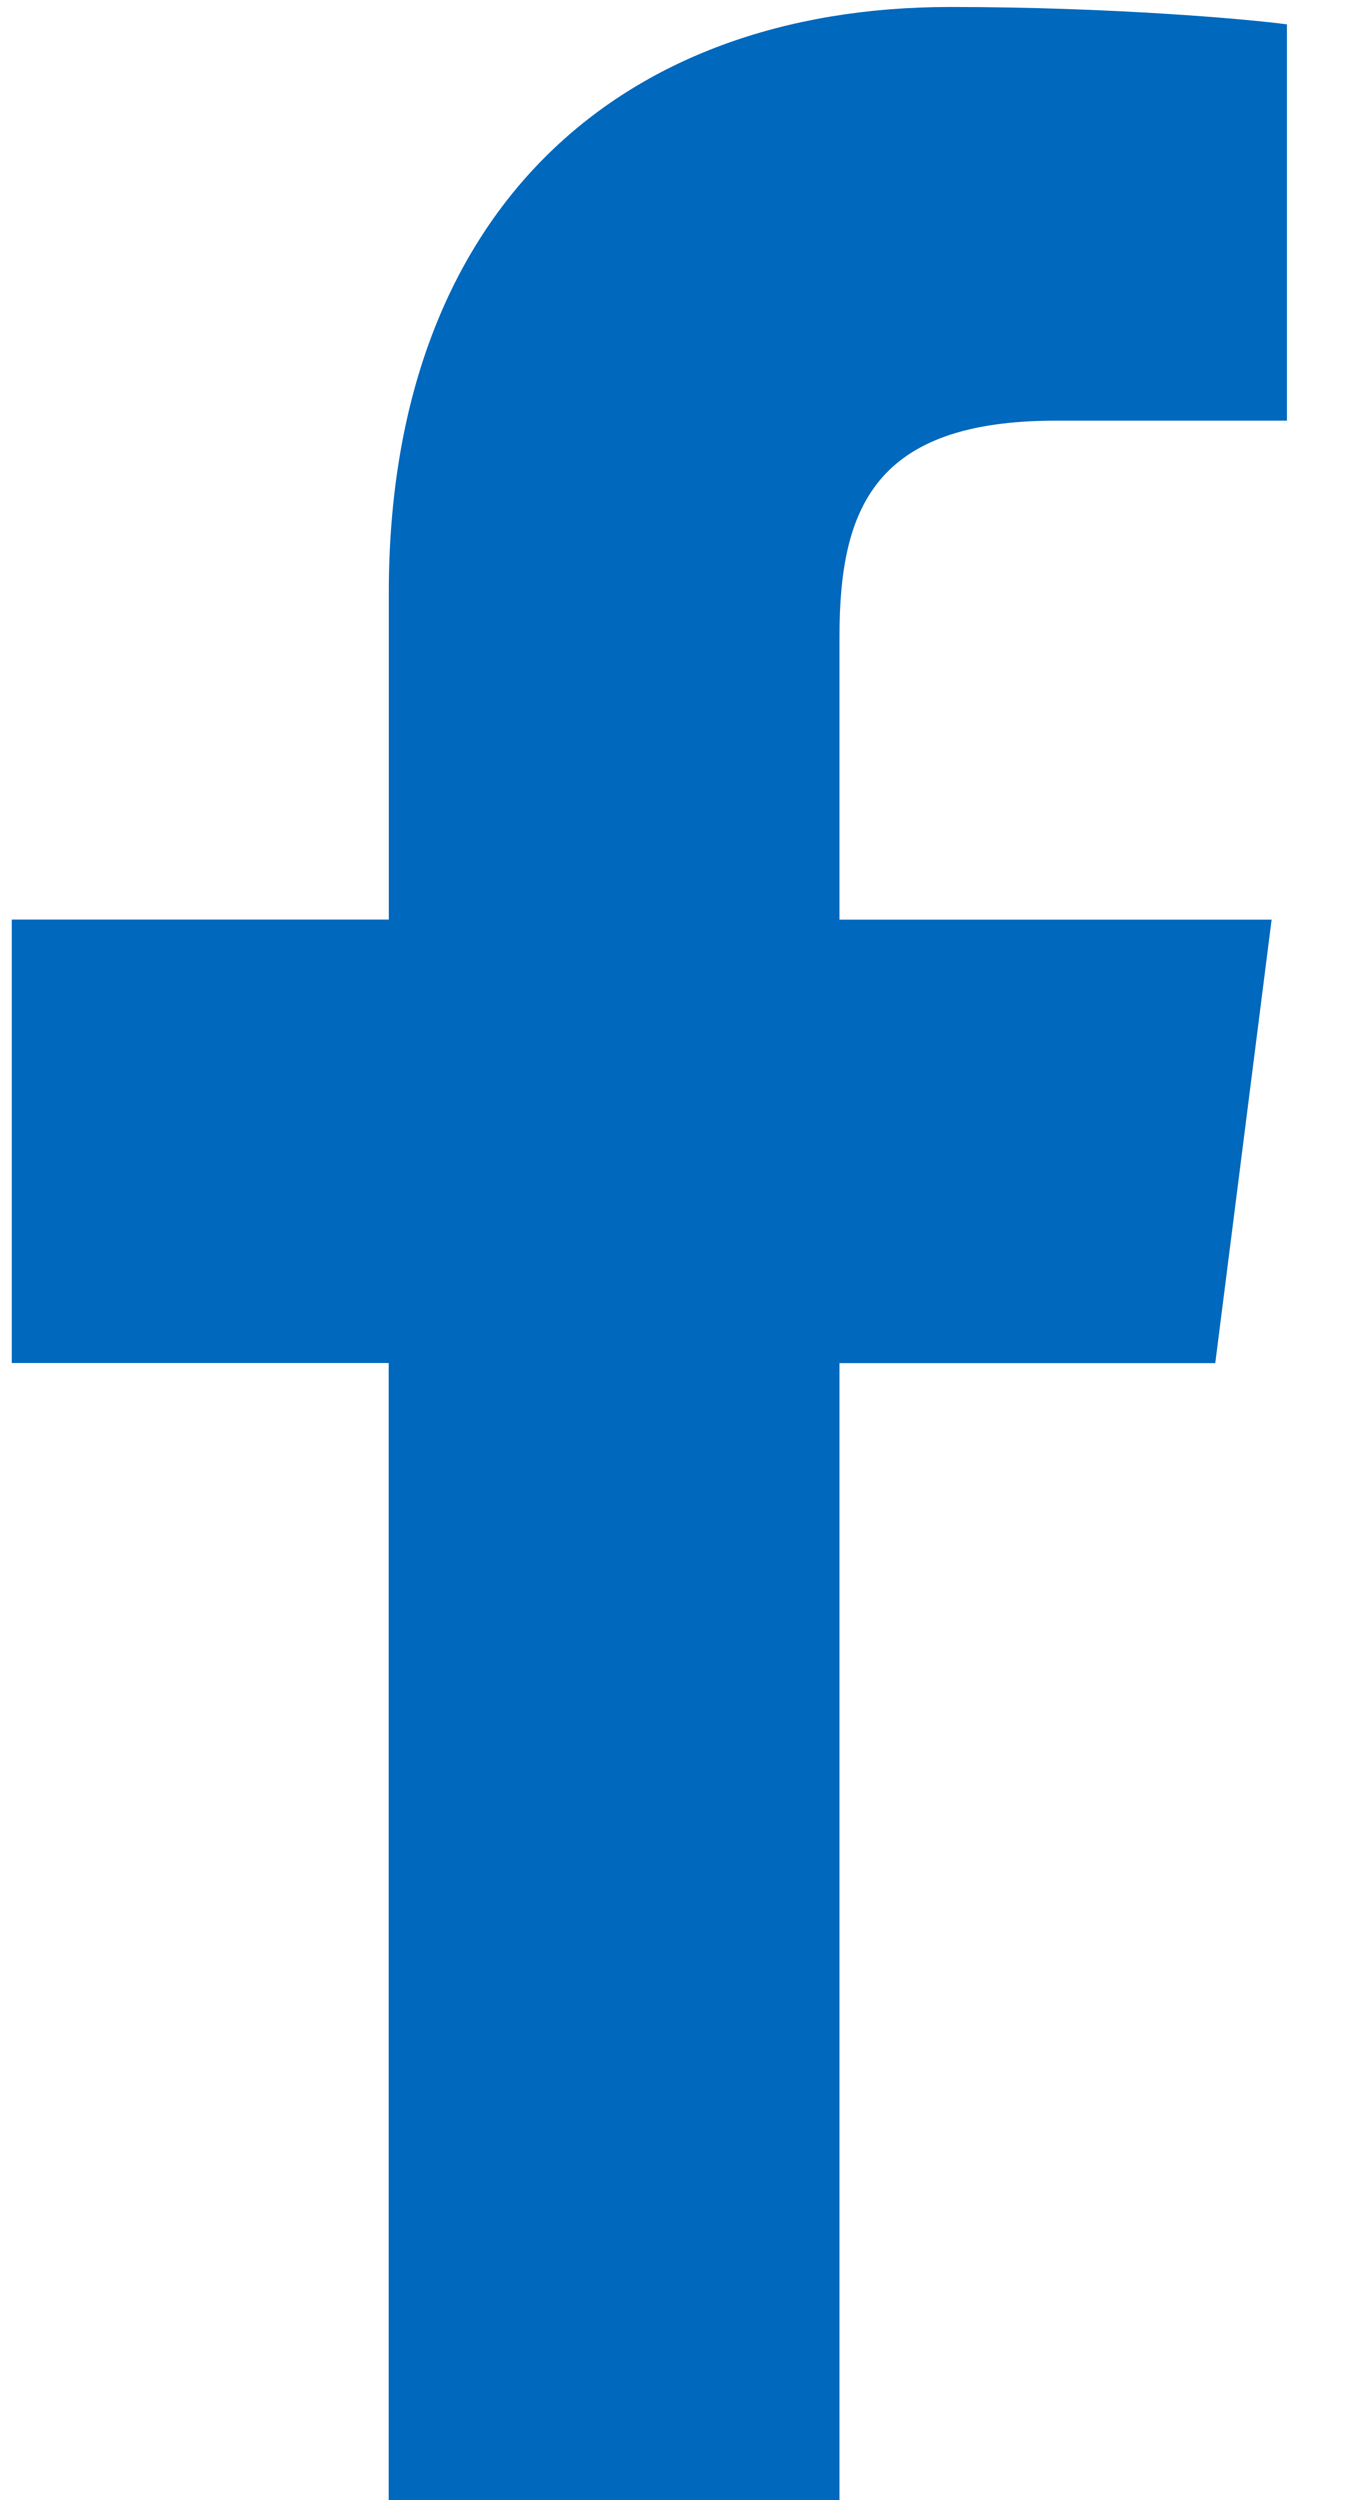
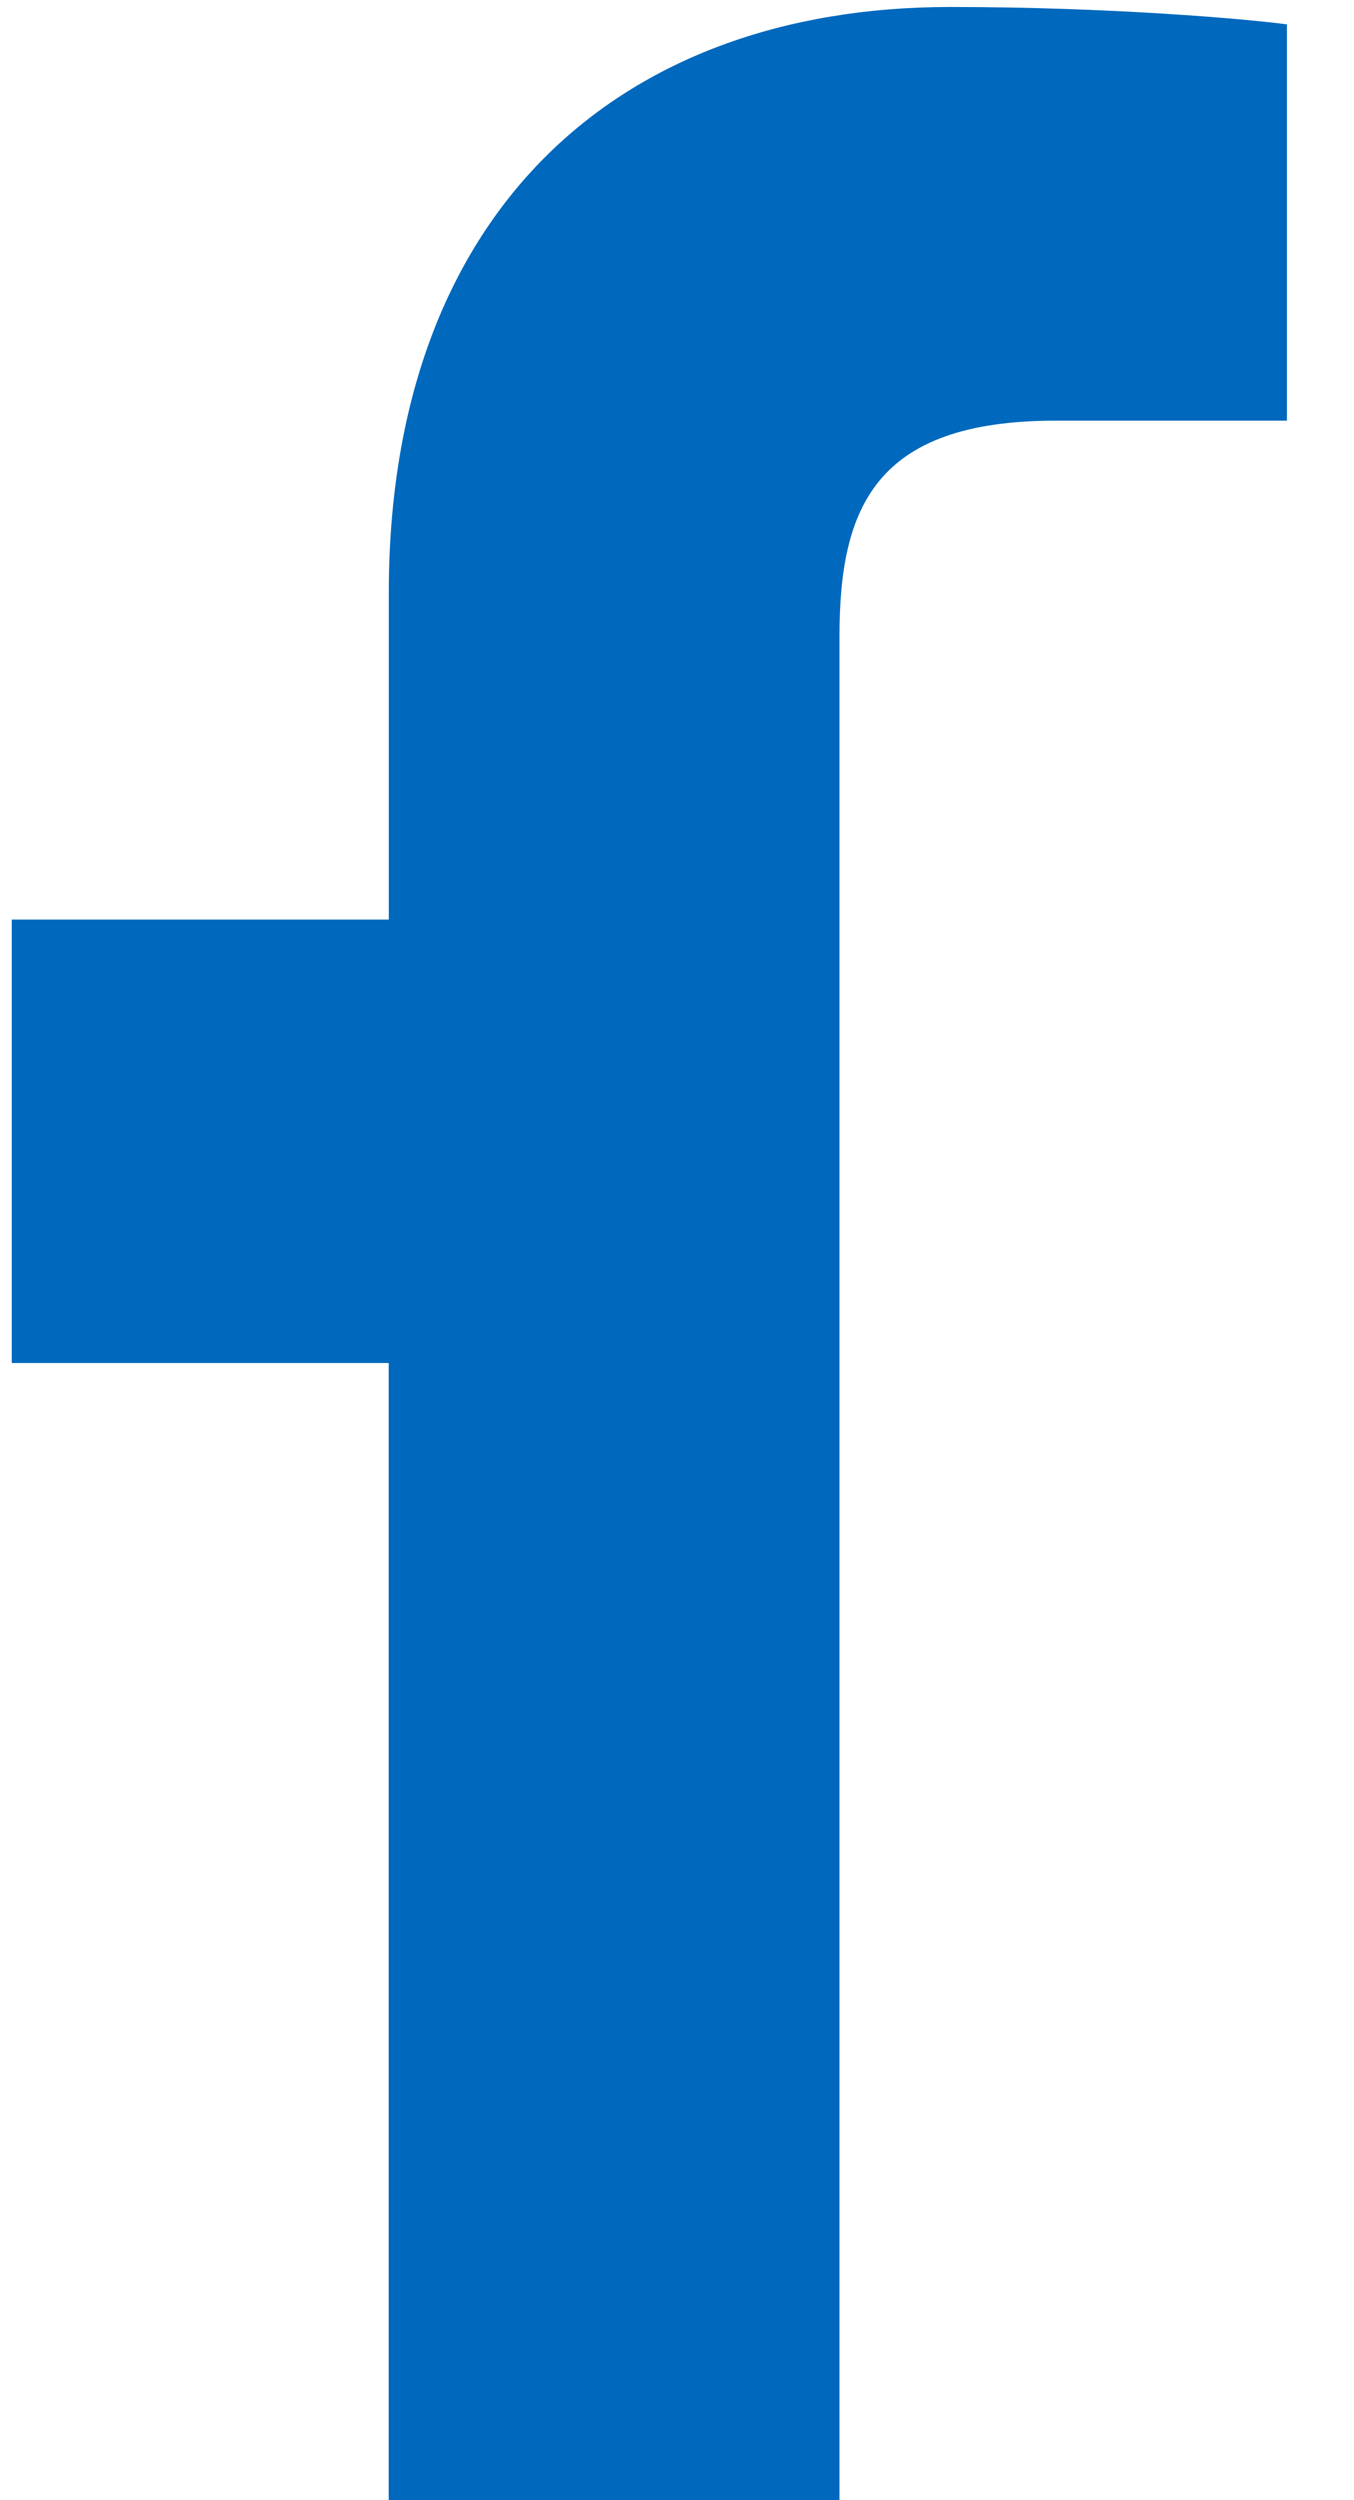
<svg xmlns="http://www.w3.org/2000/svg" width="13" height="24">
-   <path d="M3.732 24V13.084H.113V8.827h3.62V5.69c0-3.641 2.191-5.623 5.39-5.623 1.532 0 2.848.115 3.233.167v3.804h-2.22c-1.74 0-2.076.84-2.076 2.073v2.717h4.149l-.541 4.257H8.06V24H3.732z" fill="#0068bd" fill-rule="evenodd" />
+   <path d="M3.732 24V13.084H.113V8.827h3.62V5.69c0-3.641 2.191-5.623 5.39-5.623 1.532 0 2.848.115 3.233.167v3.804h-2.22c-1.74 0-2.076.84-2.076 2.073v2.717h4.149H8.06V24H3.732z" fill="#0068bd" fill-rule="evenodd" />
</svg>